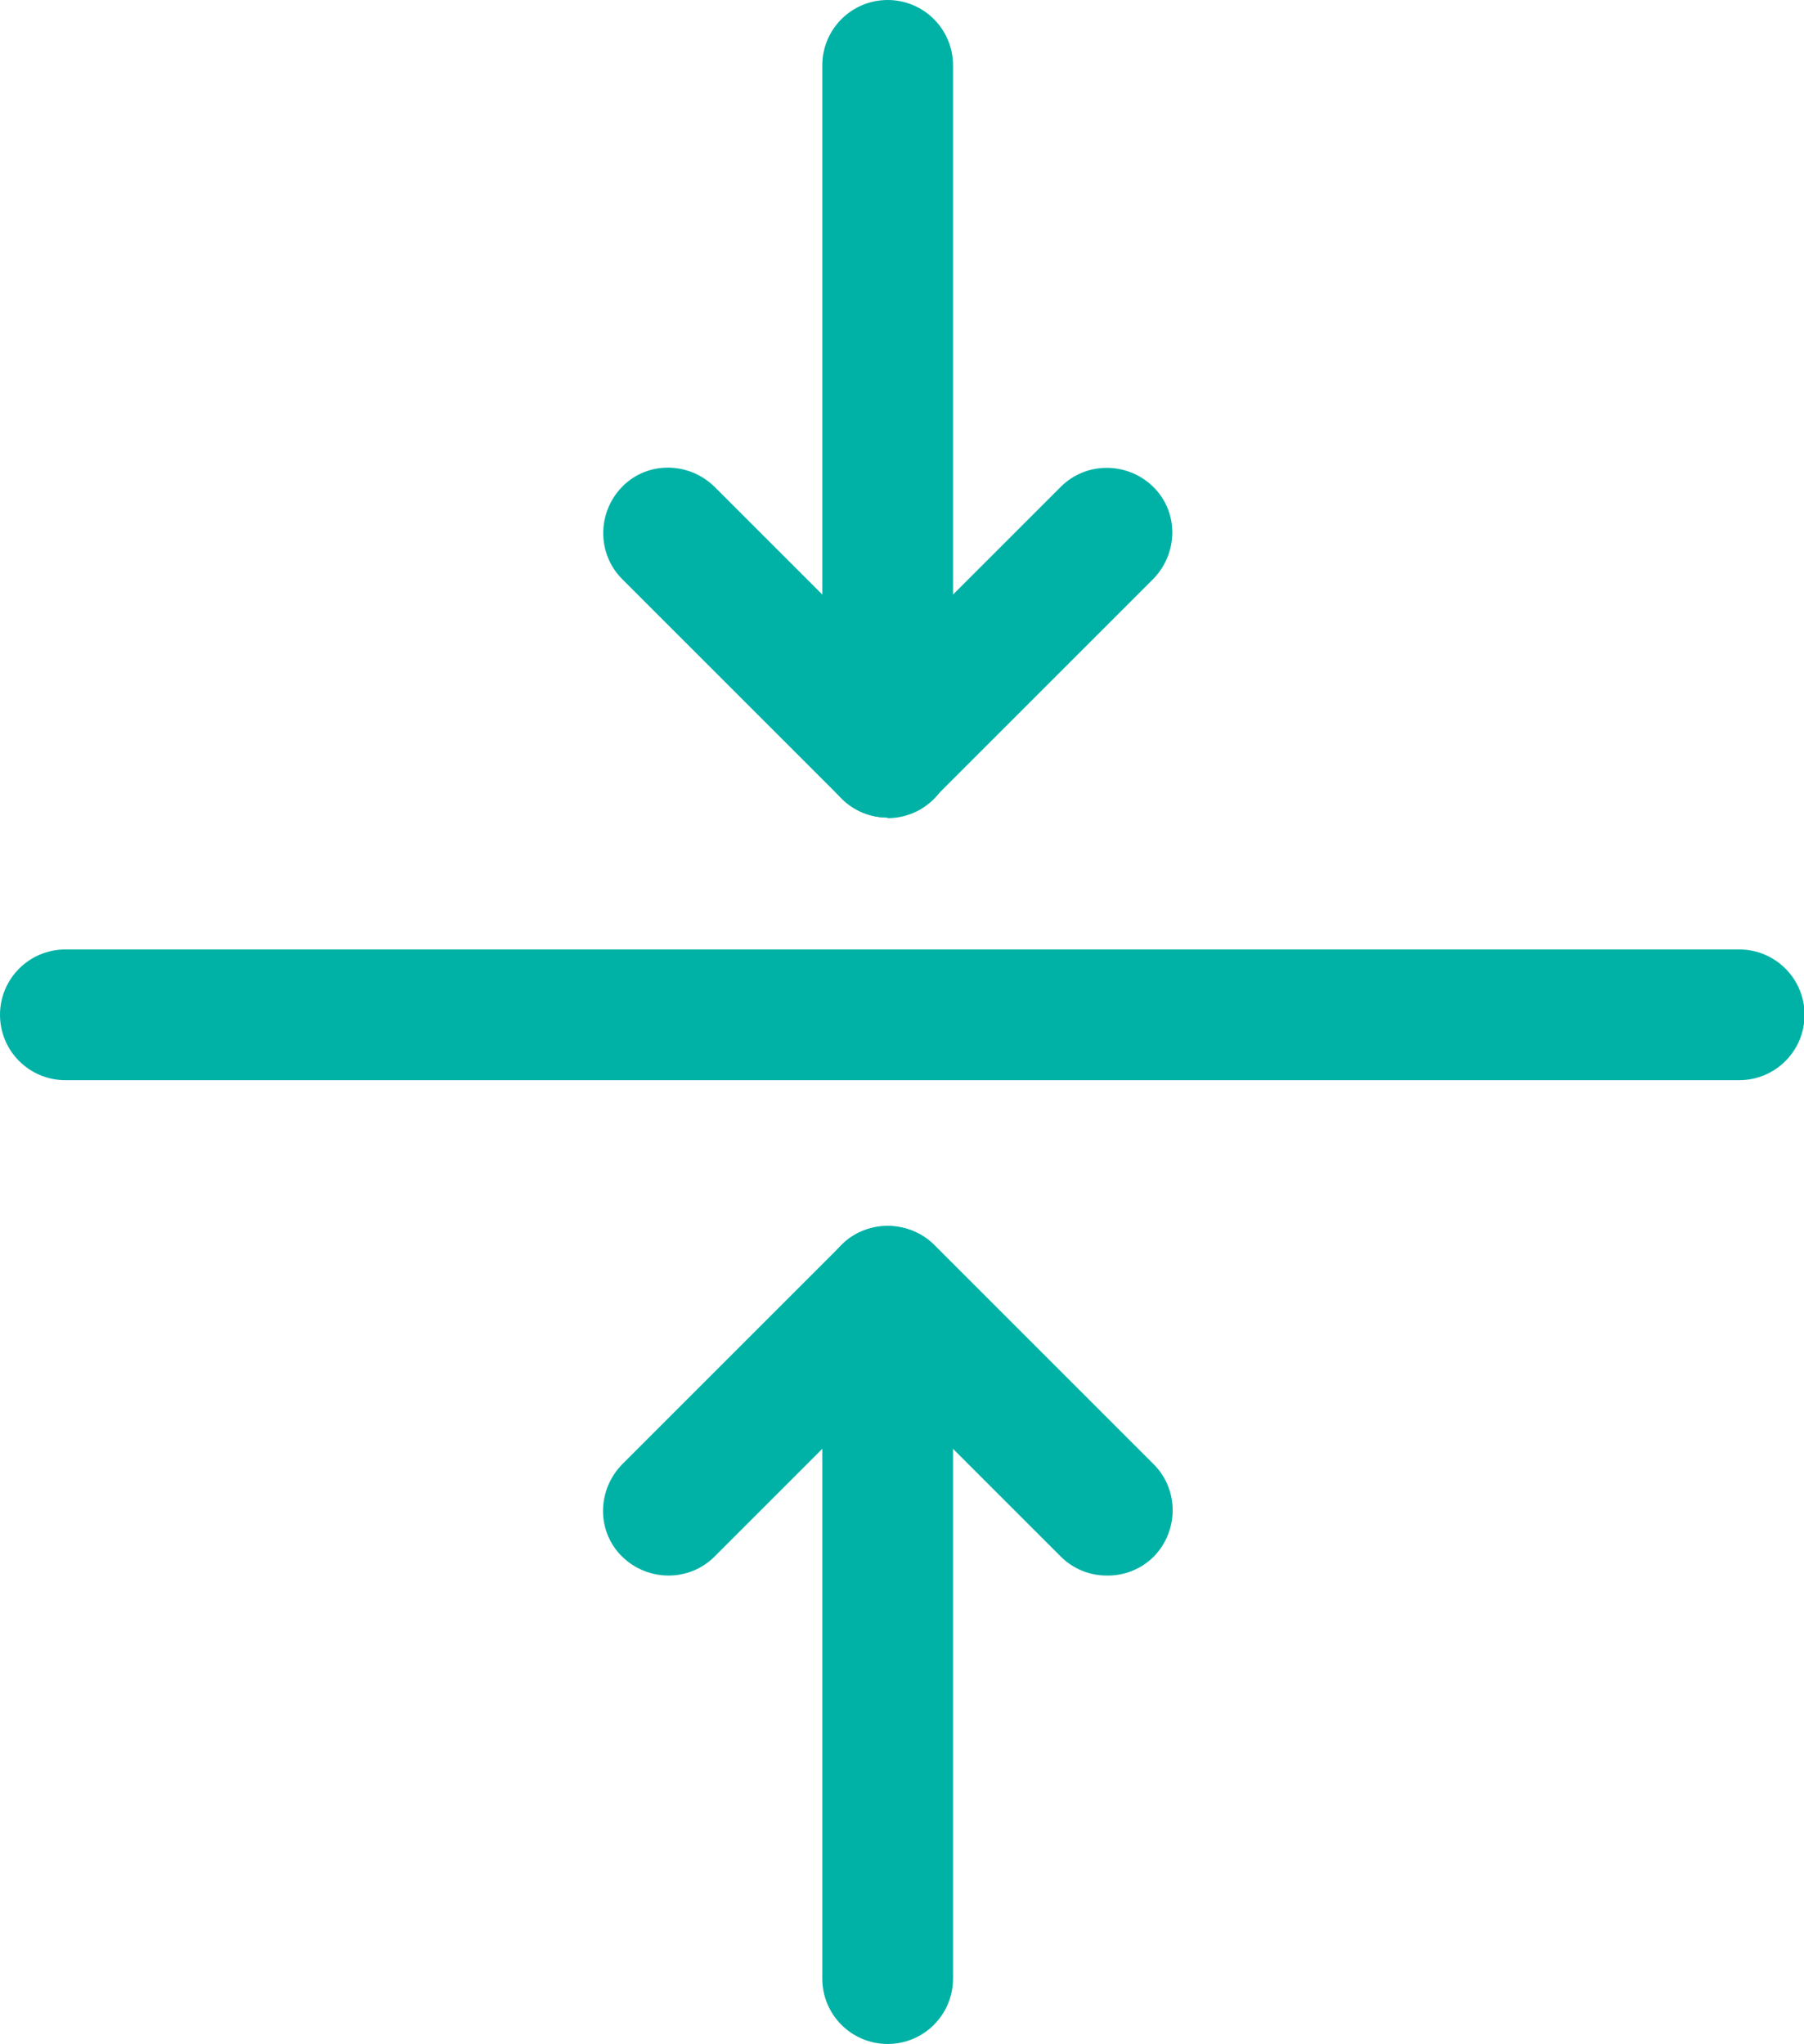
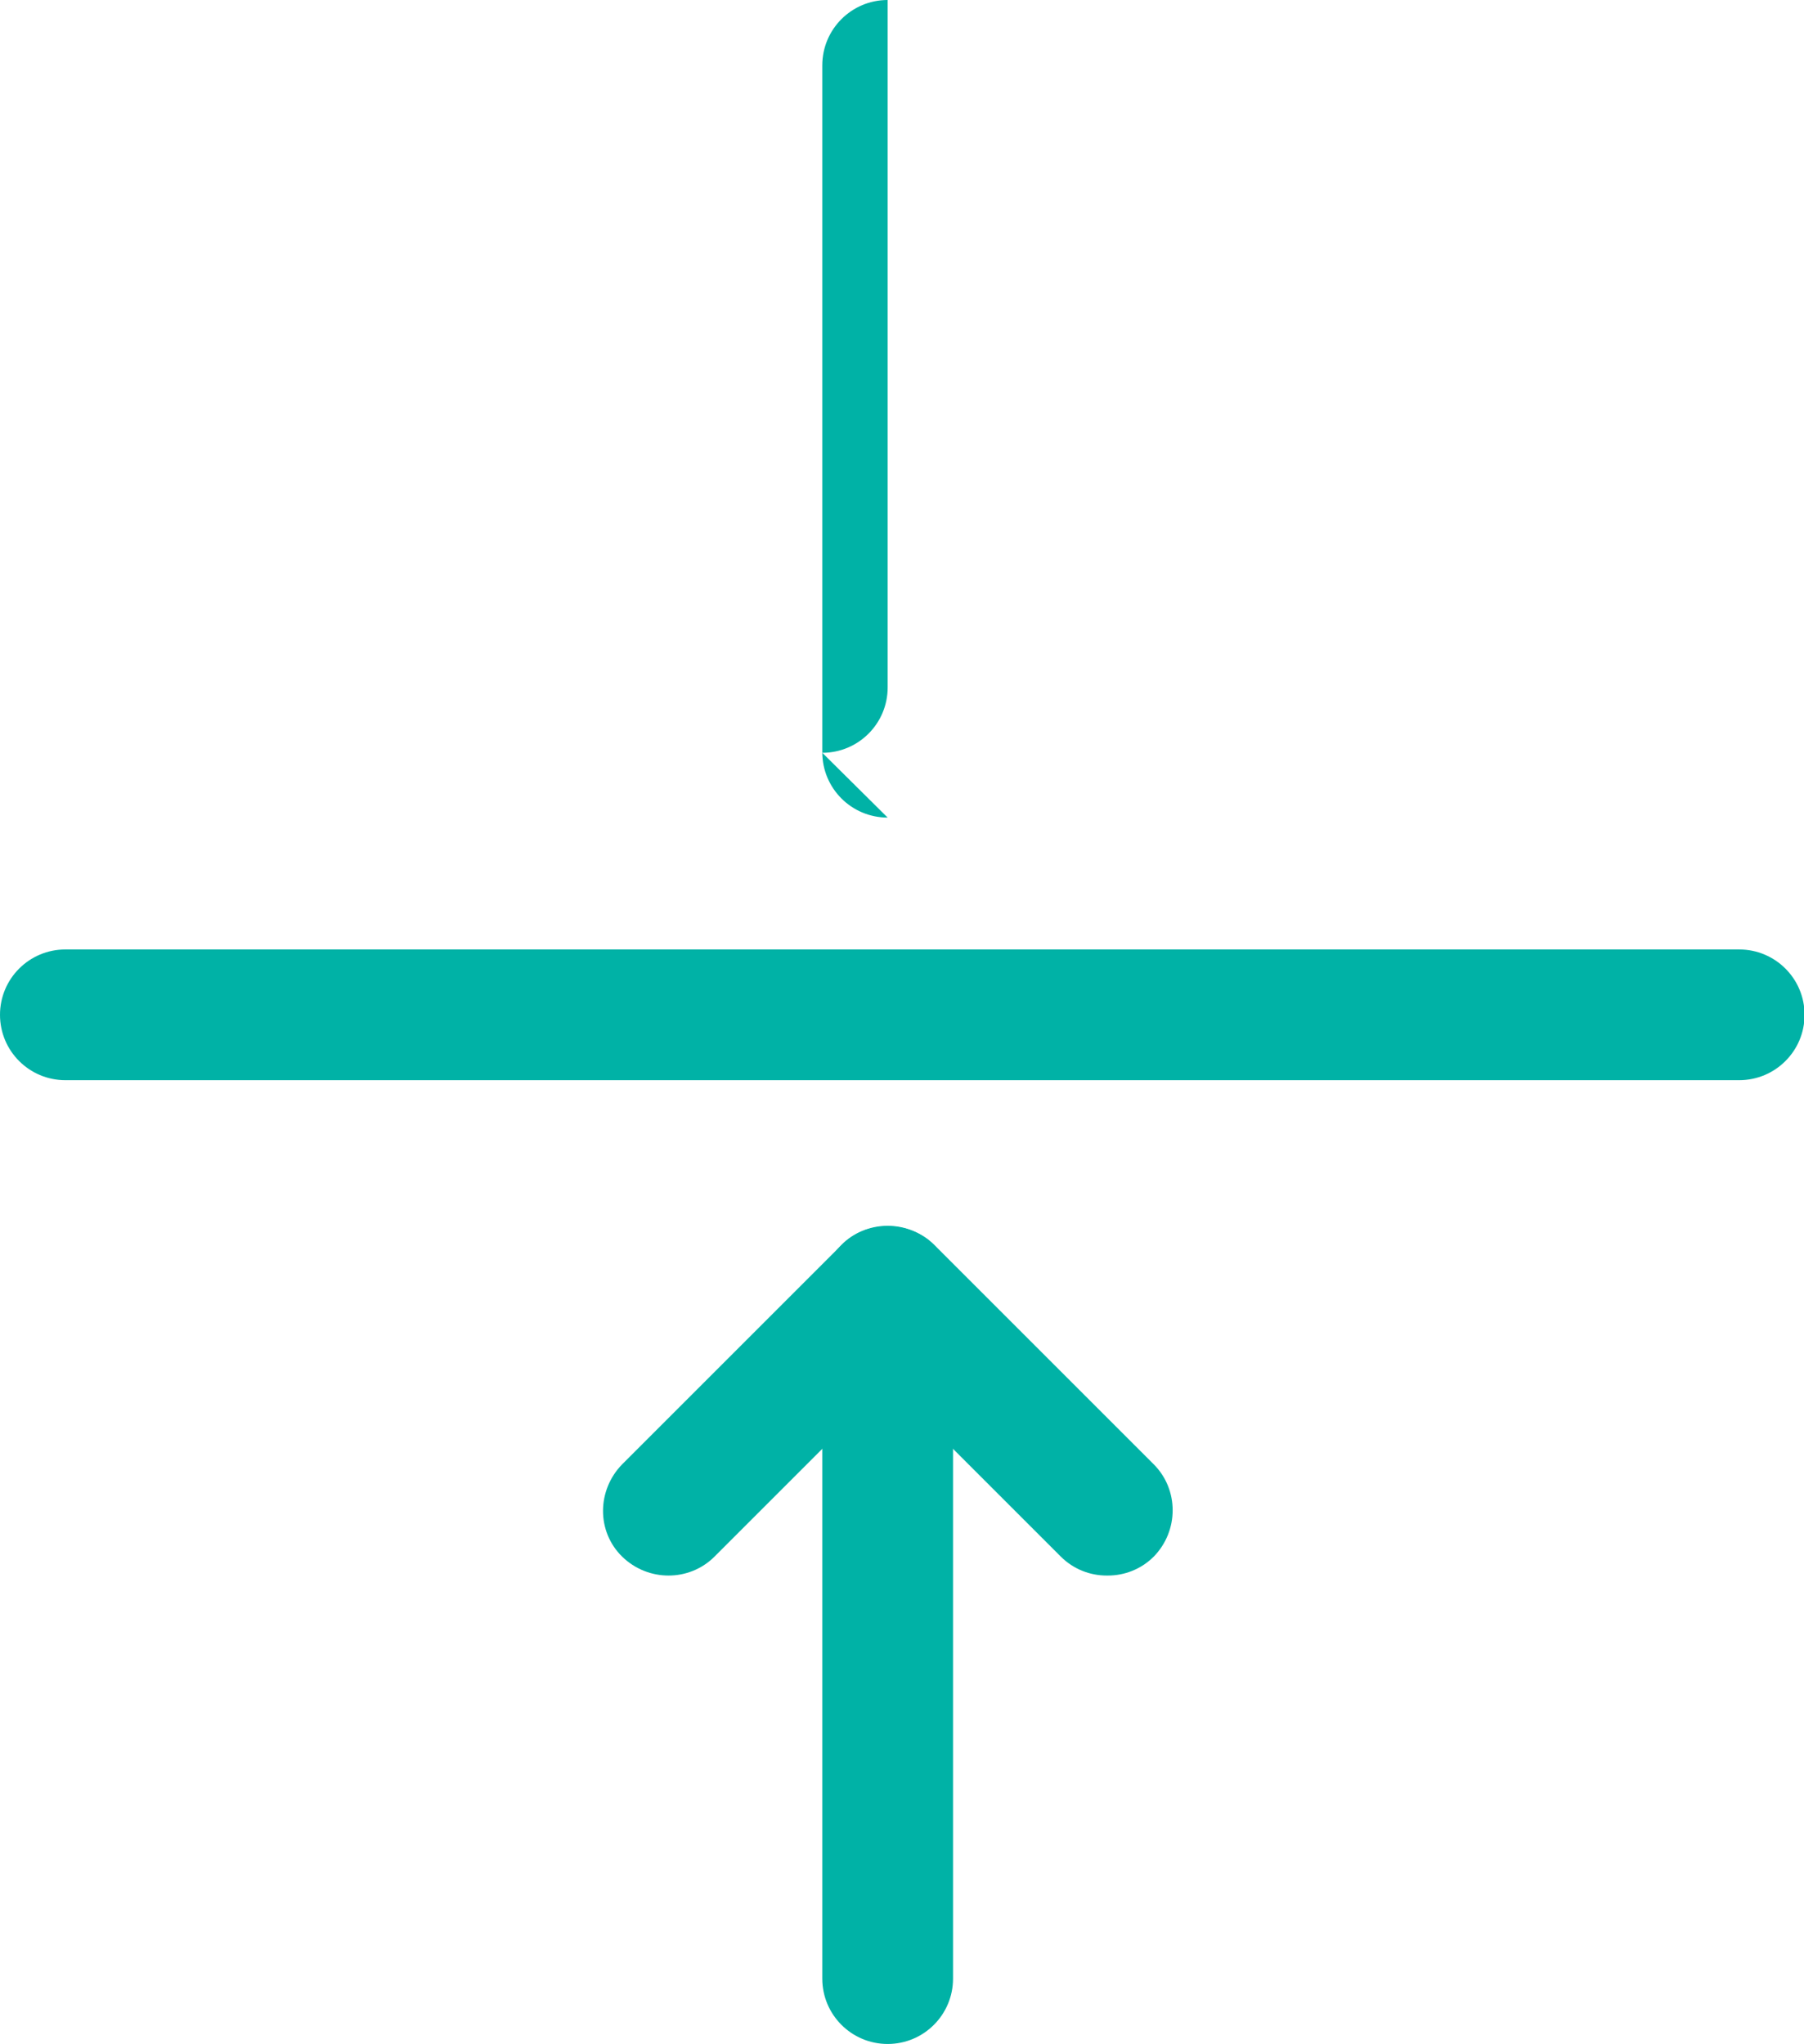
<svg xmlns="http://www.w3.org/2000/svg" id="Calque_2" data-name="Calque 2" viewBox="0 0 31.46 35.65">
  <defs>
    <style>
      .cls-1 {
        fill: #00b2a6;
      }
    </style>
  </defs>
  <g id="Calque_1-2" data-name="Calque 1">
    <g>
-       <path class="cls-1" d="m15.48,14.26c-.29,0-.58-.11-.8-.33l-3.83-3.83c-.44-.44-.44-1.16,0-1.61s1.16-.44,1.61,0l3.02,3.02,3.02-3.02c.44-.44,1.16-.44,1.61,0s.44,1.16,0,1.61l-3.83,3.83c-.22.22-.51.33-.8.33Z" />
-       <path class="cls-1" d="m15.48,14.26c-.63,0-1.14-.51-1.14-1.14V1.14c0-.63.51-1.14,1.14-1.14s1.14.51,1.14,1.14v11.99c0,.63-.51,1.14-1.14,1.14Z" />
+       <path class="cls-1" d="m15.48,14.26c-.63,0-1.14-.51-1.14-1.14V1.14c0-.63.51-1.14,1.14-1.14v11.99c0,.63-.51,1.14-1.14,1.14Z" />
      <path class="cls-1" d="m19.3,27.48c-.29,0-.58-.11-.8-.33l-3.02-3.02-3.02,3.02c-.44.44-1.16.44-1.61,0s-.44-1.16,0-1.61l3.83-3.83c.42-.43,1.18-.43,1.61,0l3.83,3.83c.44.44.44,1.16,0,1.61-.22.22-.51.33-.8.33Z" />
      <path class="cls-1" d="m15.48,35.65c-.63,0-1.14-.51-1.14-1.14v-11.99c0-.63.51-1.14,1.14-1.14s1.14.51,1.14,1.14v11.99c0,.63-.51,1.14-1.14,1.14Z" />
      <path class="cls-1" d="m30.32,18.84H1.14c-.63,0-1.14-.51-1.14-1.14s.51-1.14,1.14-1.14h29.19c.63,0,1.14.51,1.14,1.14s-.51,1.14-1.14,1.14Z" />
    </g>
  </g>
</svg>